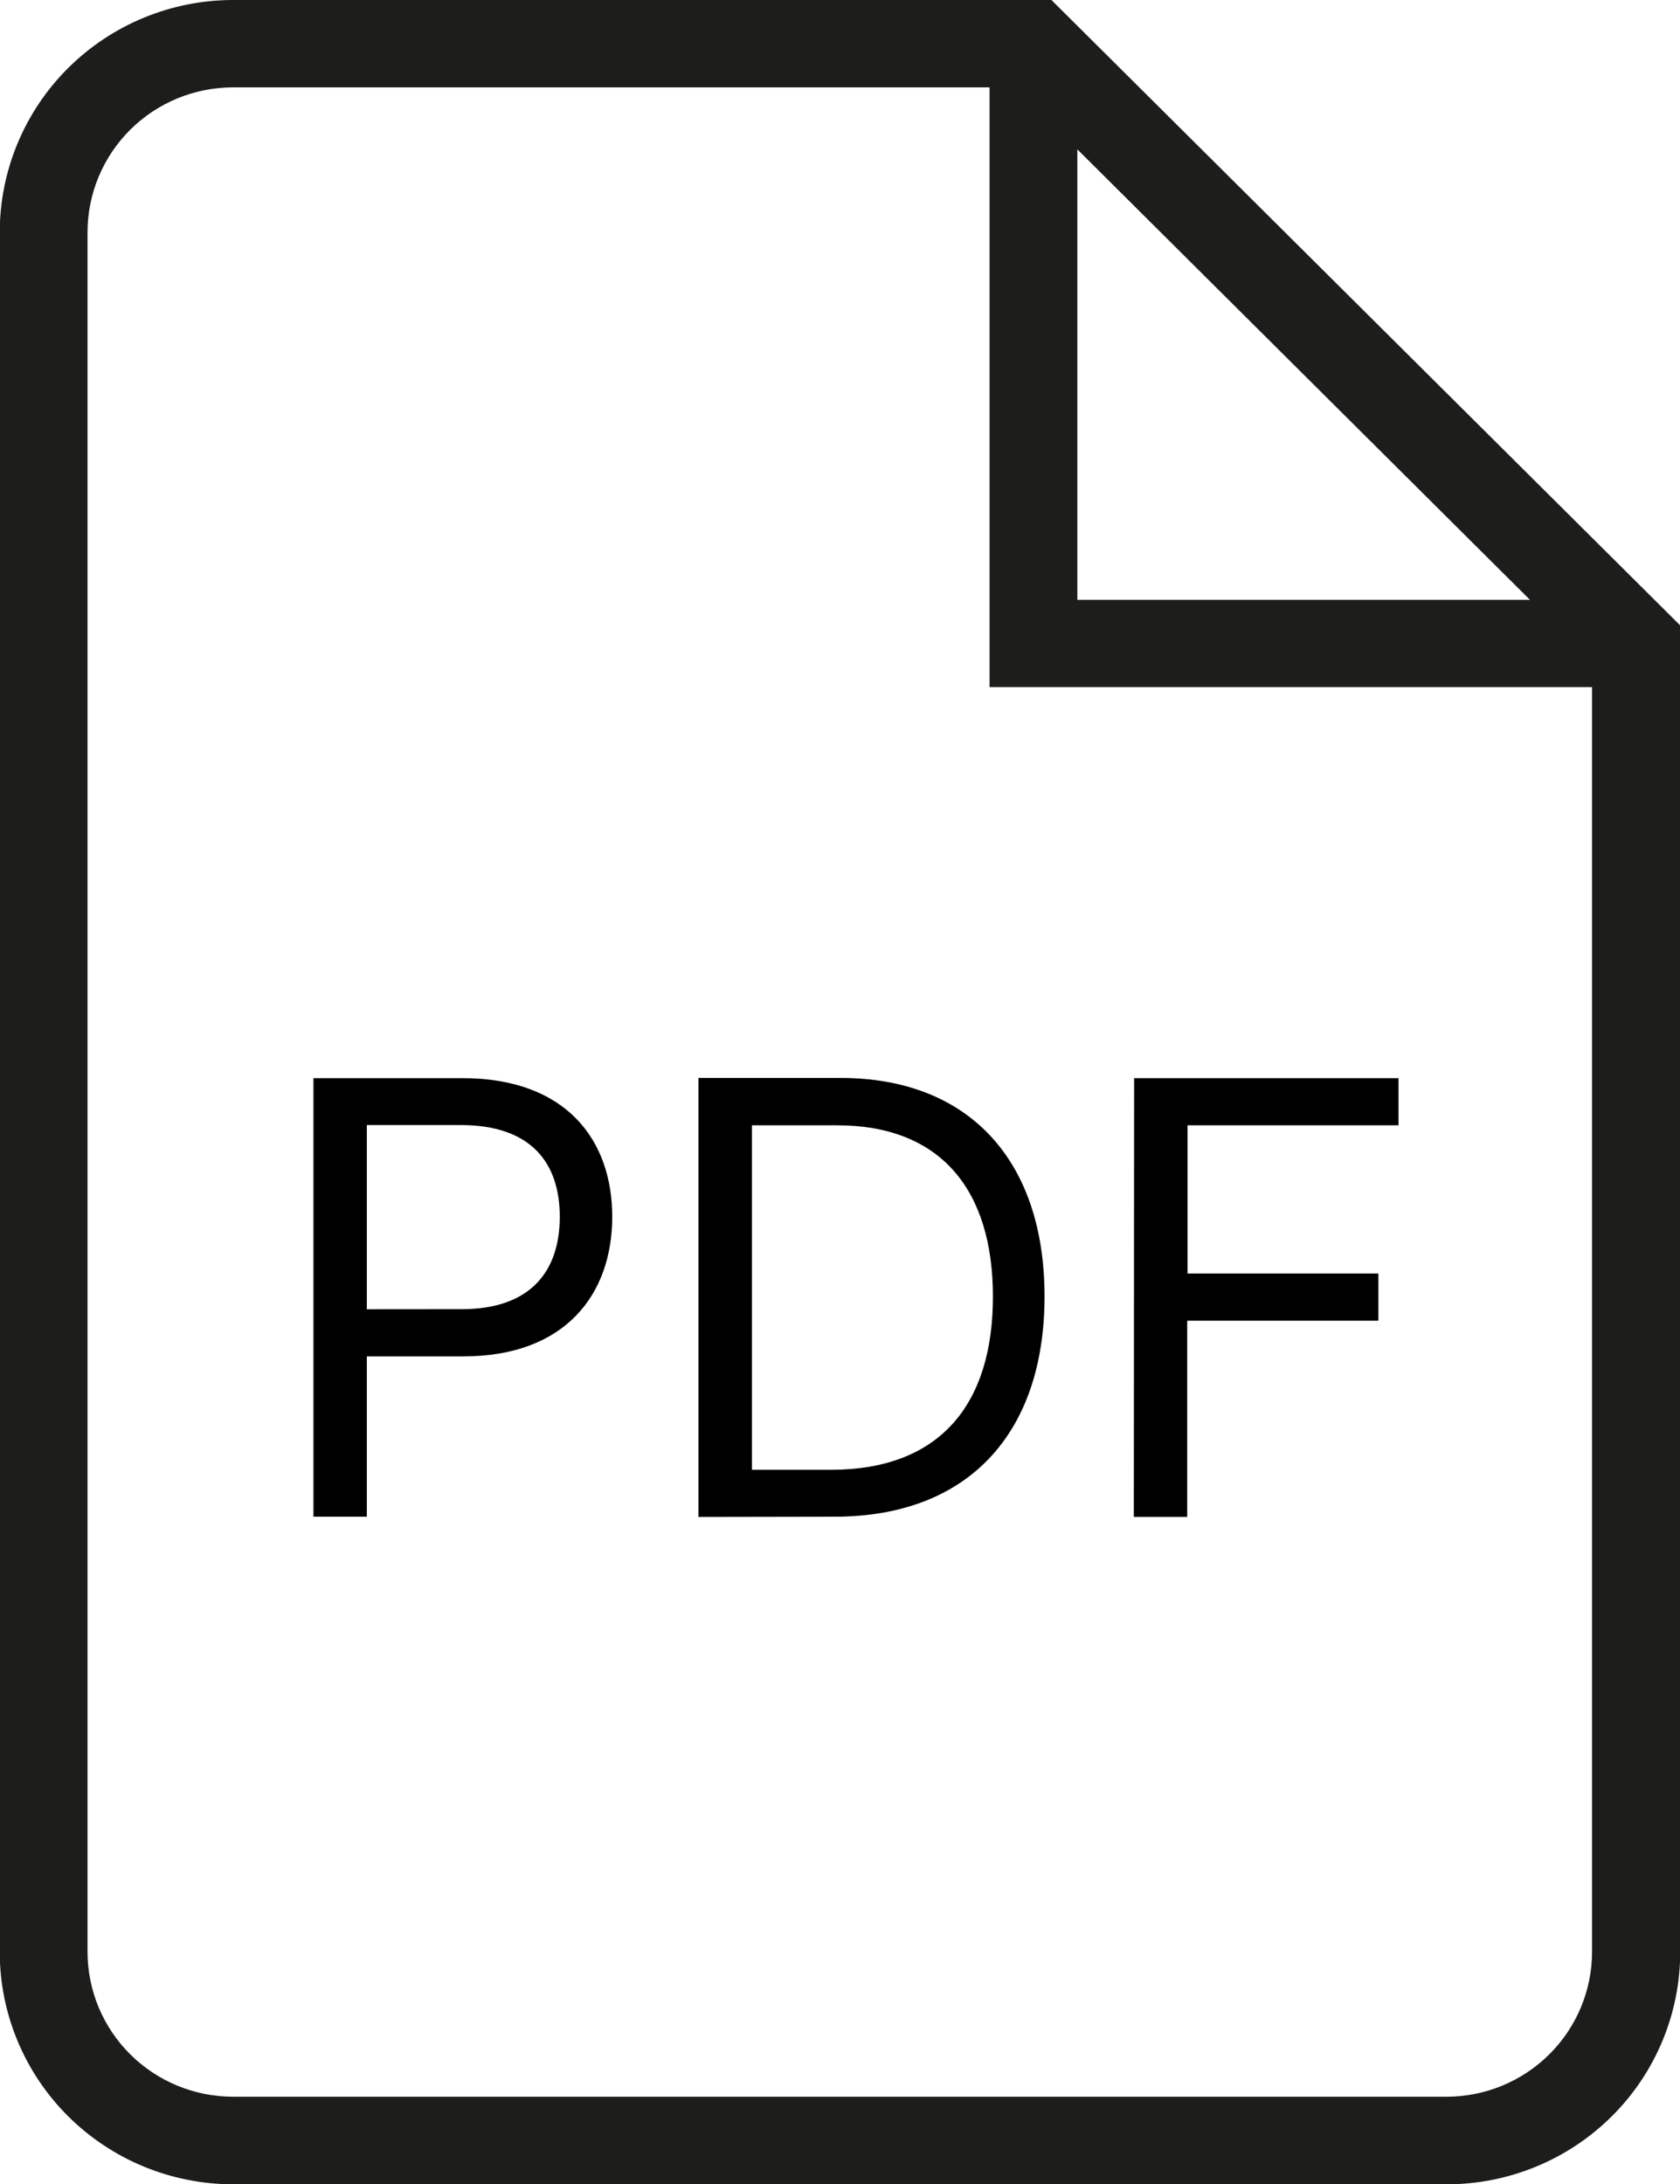
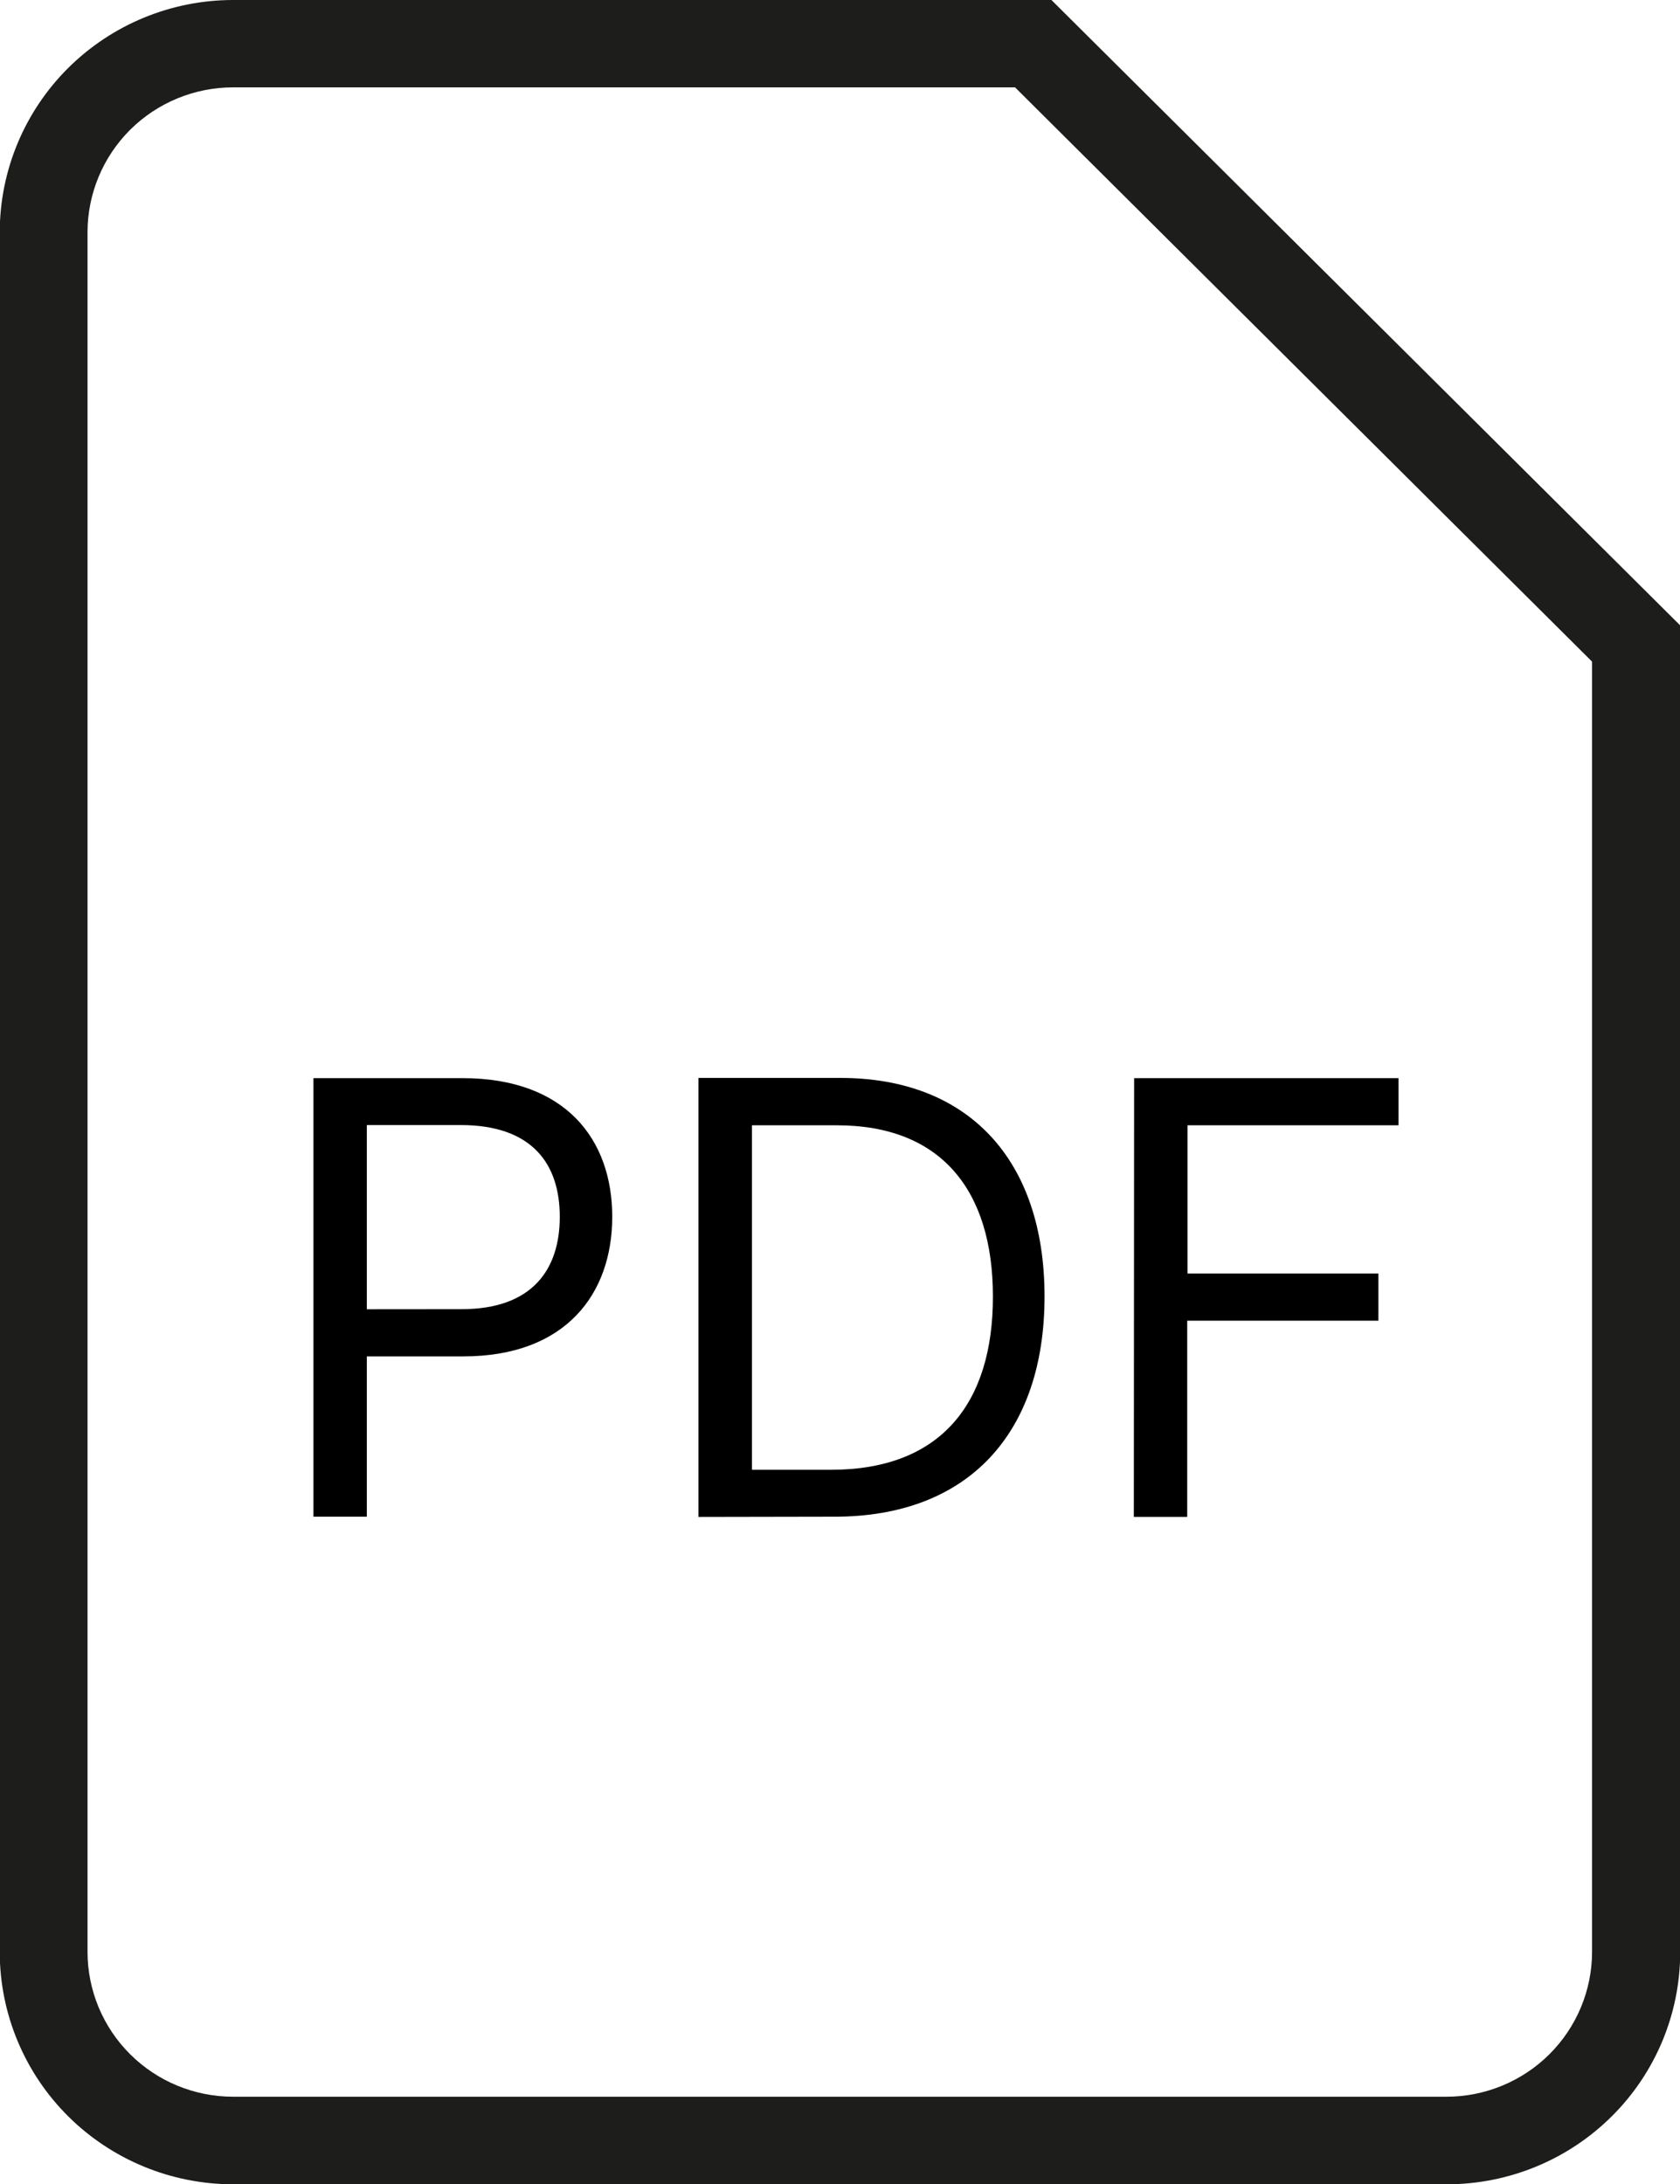
<svg xmlns="http://www.w3.org/2000/svg" width="40" height="52" viewBox="0 0 40 52" fill="none">
  <g clip-path="url(#clip0_82_25916)">
    <path d="M34.448 52.007H5.548C4.076 52.006 2.664 51.423 1.623 50.388C0.582 49.352 -0.004 47.947 -0.006 46.482V5.527C-0.004 4.062 0.581 2.657 1.622 1.62C2.664 0.584 4.075 0.001 5.548 0H25.034L40.005 14.891V46.475C40.005 47.942 39.42 49.349 38.378 50.386C37.335 51.424 35.922 52.007 34.448 52.007ZM5.548 2.08C4.629 2.081 3.749 2.444 3.099 3.09C2.45 3.737 2.085 4.613 2.084 5.527V46.475C2.085 47.389 2.45 48.265 3.099 48.911C3.749 49.558 4.629 49.921 5.548 49.922H34.442C35.361 49.921 36.241 49.557 36.89 48.911C37.539 48.265 37.905 47.389 37.906 46.475V15.753L24.168 2.08H5.548Z" fill="#1D1D1B" />
-     <path d="M38.955 16.36H23.561V1.04H25.651V14.282H38.955V16.36Z" fill="#1D1D1B" />
    <path d="M7.463 25.67H11.01C13.475 25.67 14.577 27.137 14.577 28.971C14.577 30.805 13.472 32.295 11.03 32.295H8.734V36.112H7.463V25.67ZM10.99 31.171C12.676 31.171 13.328 30.223 13.328 28.971C13.328 27.718 12.676 26.787 10.969 26.787H8.734V31.173L10.99 31.171Z" fill="black" />
    <path d="M16.63 36.118V25.665H20.011C23.066 25.665 24.87 27.624 24.87 30.868C24.87 34.112 23.066 36.112 19.869 36.112L16.63 36.118ZM19.786 34.995C22.39 34.995 23.641 33.424 23.641 30.873C23.641 28.322 22.39 26.793 19.93 26.793H17.903V34.995H19.786Z" fill="black" />
    <path d="M27.003 25.67H33.298V26.792H28.275V30.322H32.819V31.445H28.267V36.117H26.996L27.003 25.67Z" fill="black" />
  </g>
  <defs>
    <clipPath id="clip0_82_25916">
      <rect width="40" height="52" fill="white" />
    </clipPath>
  </defs>
</svg>